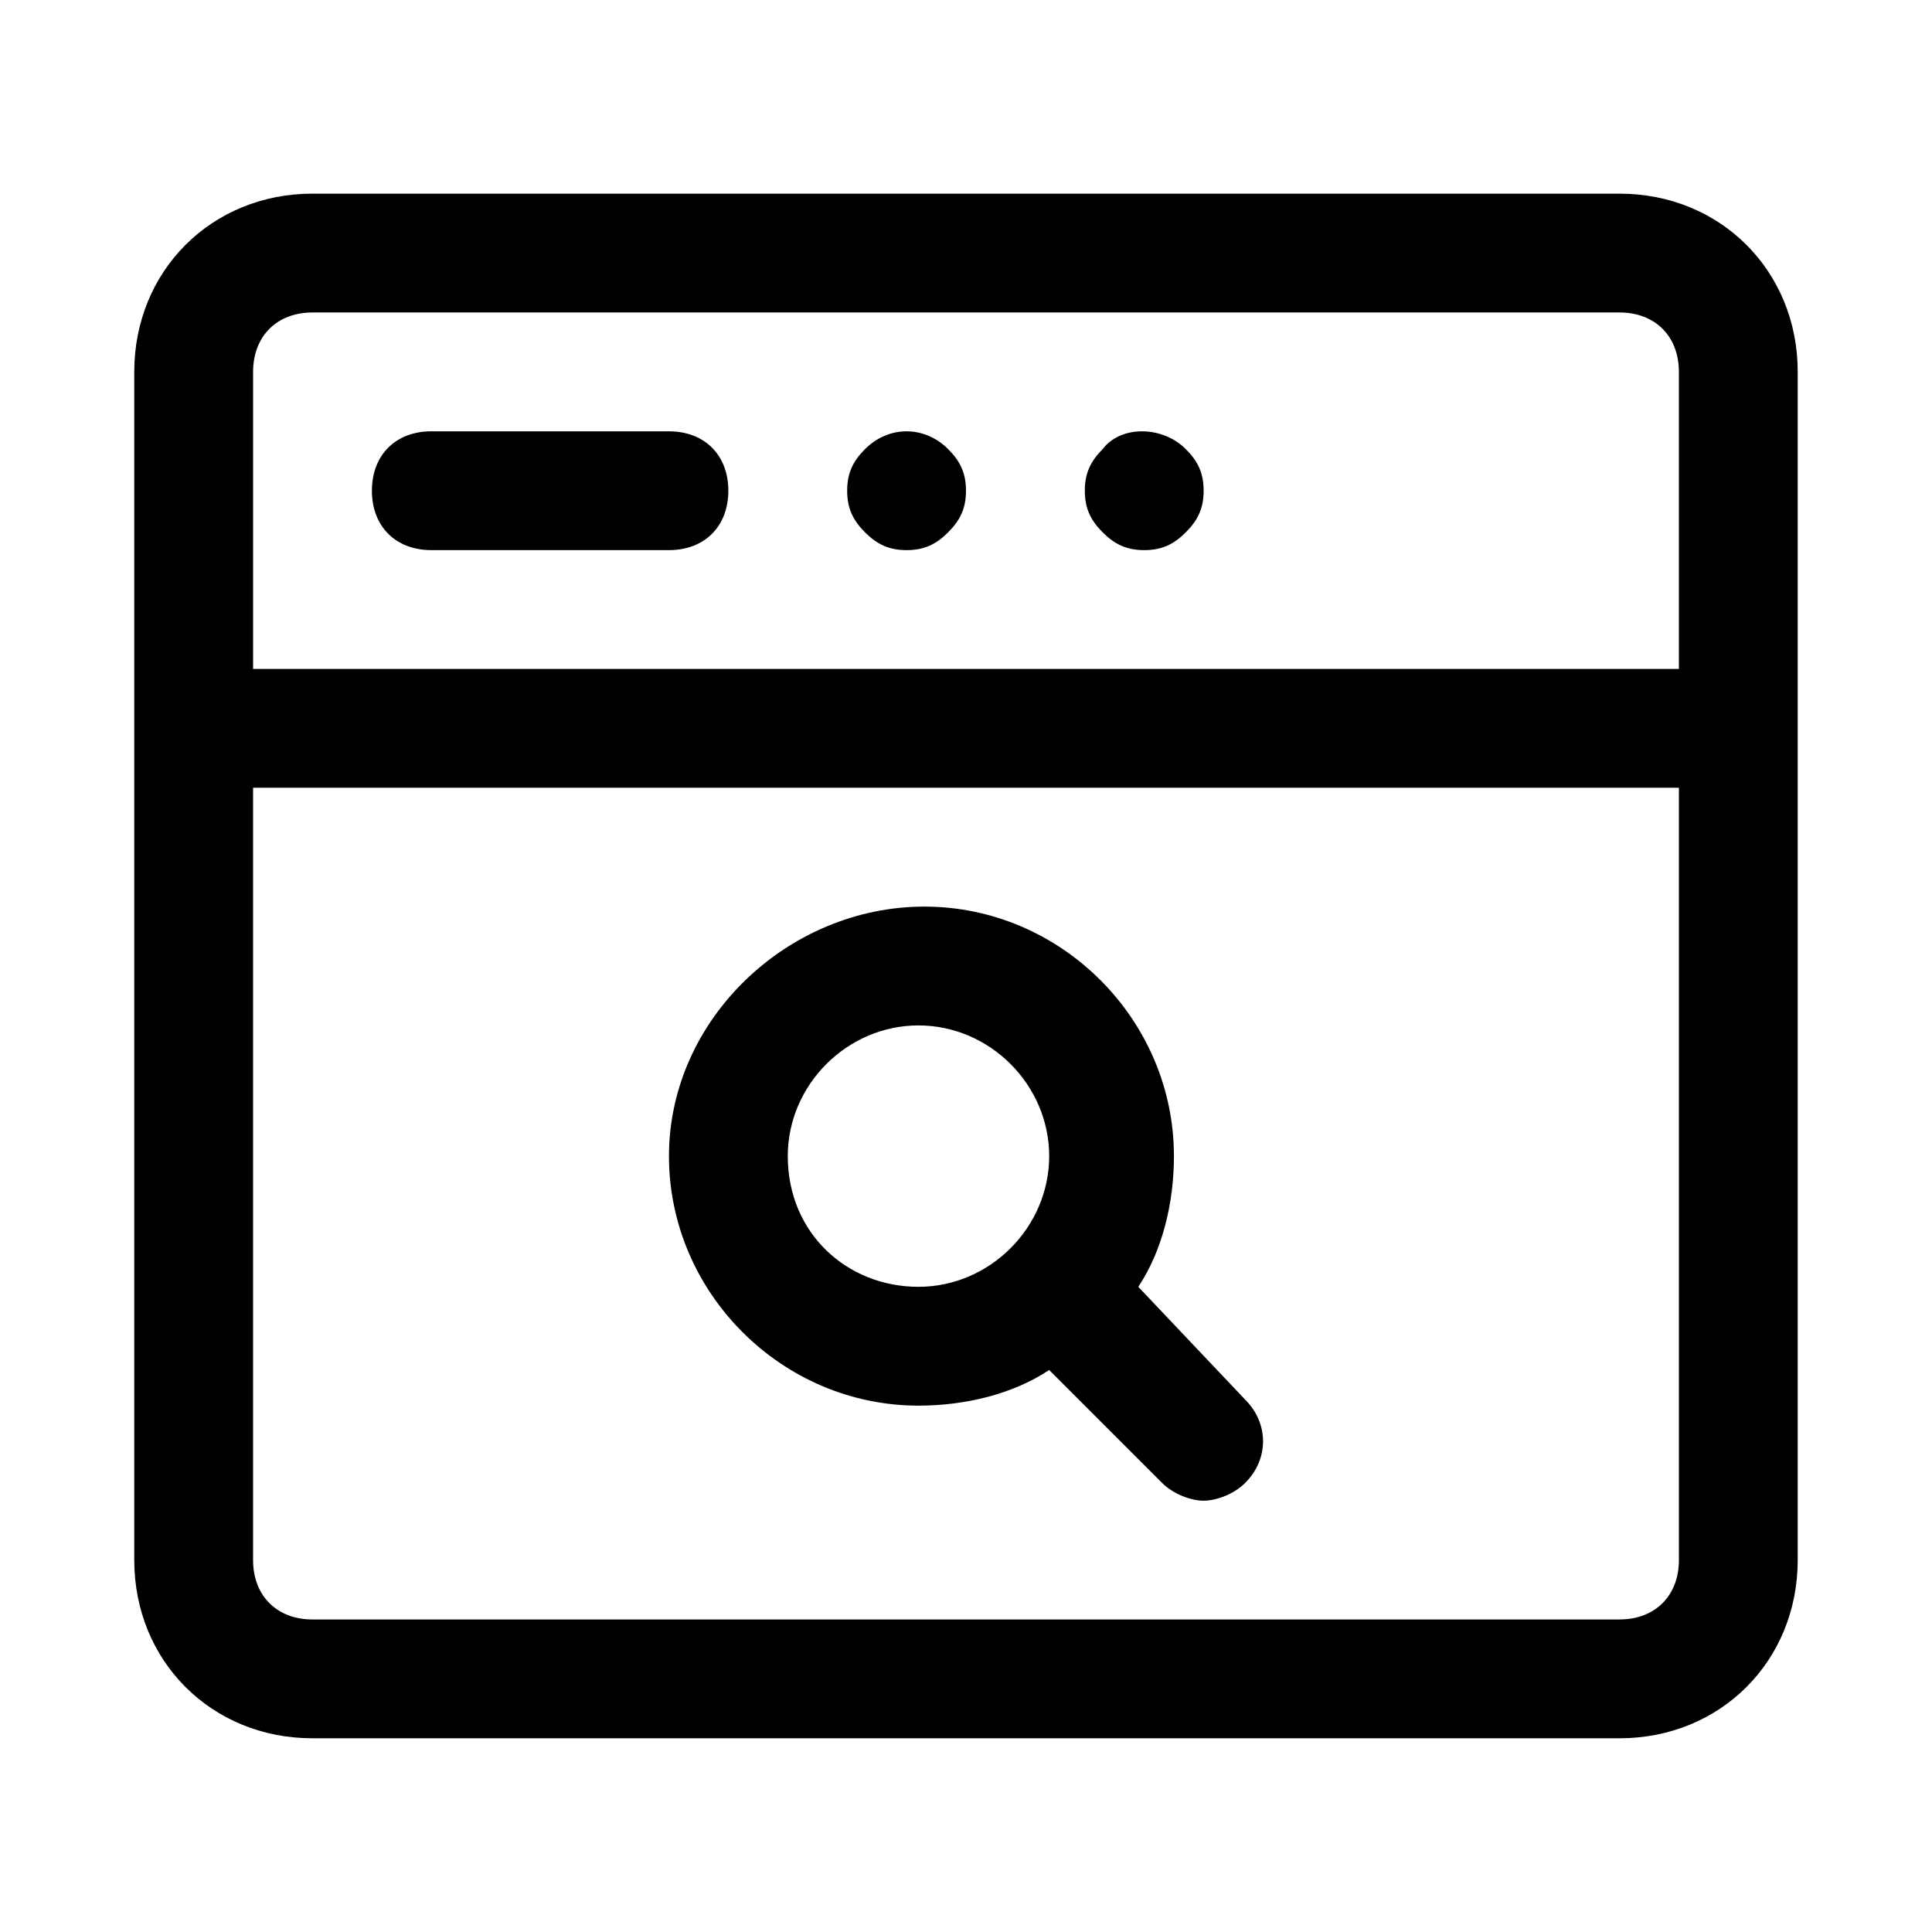
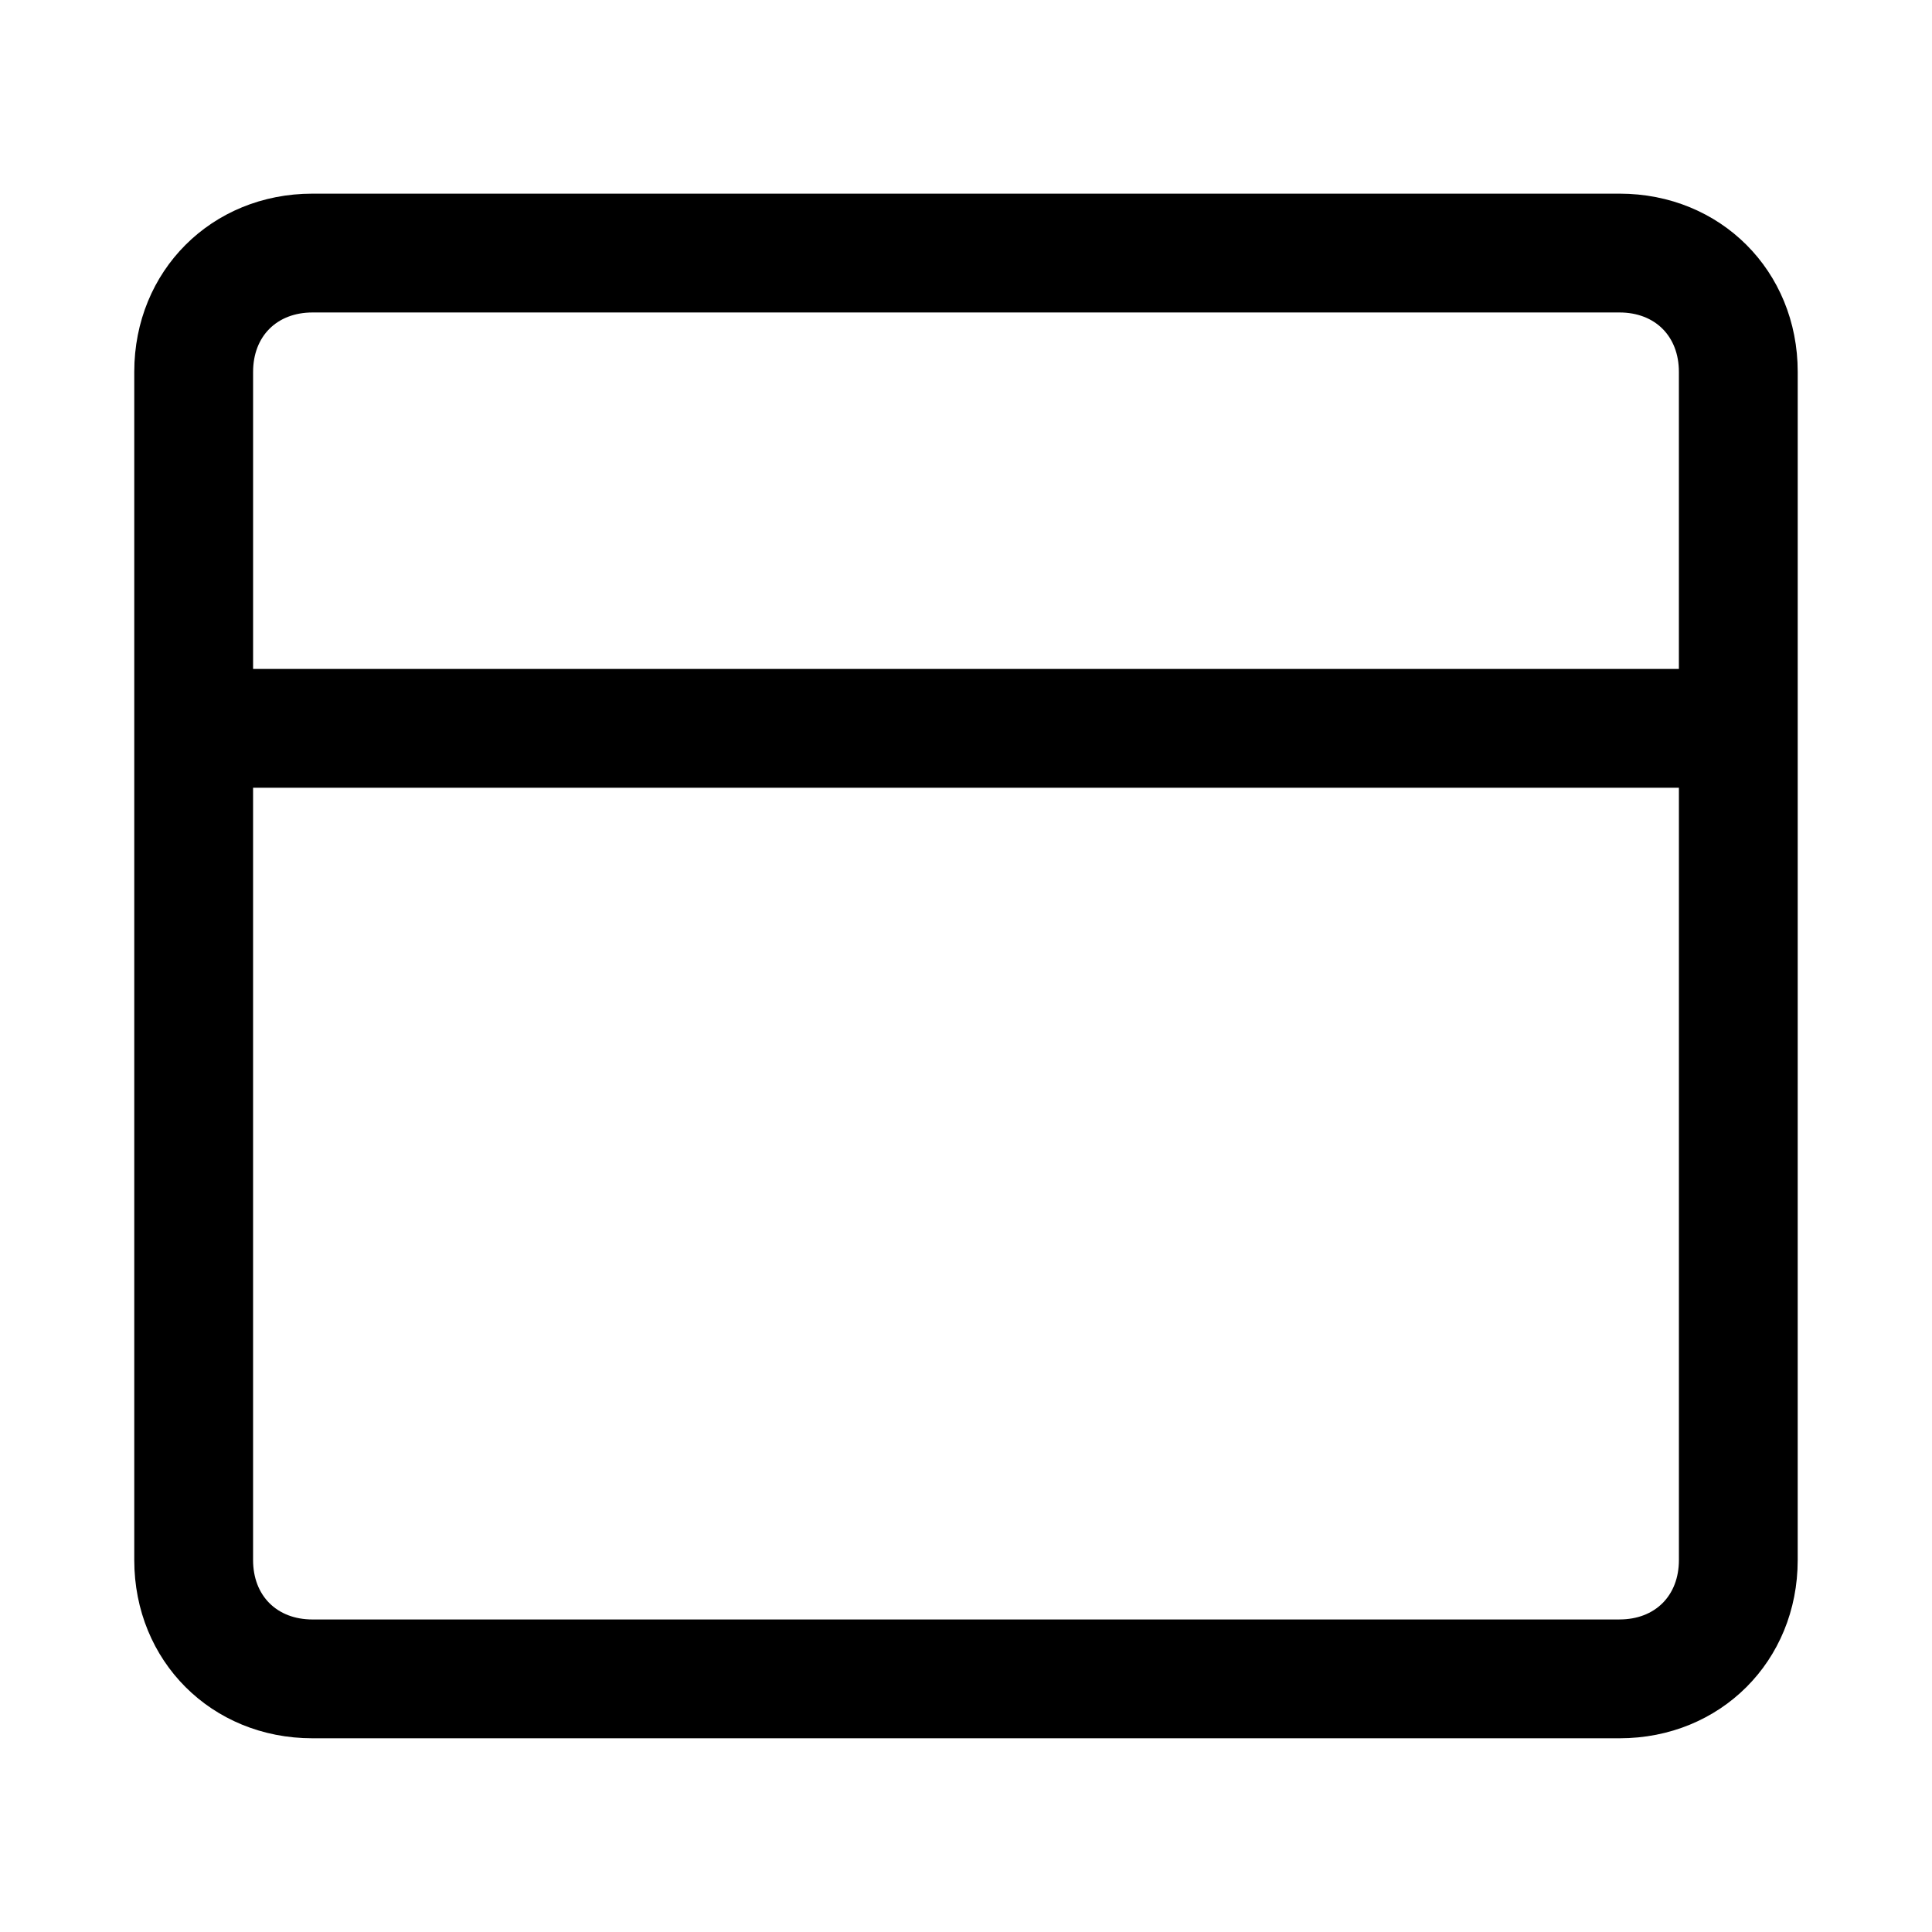
<svg xmlns="http://www.w3.org/2000/svg" fill="#000000" width="800px" height="800px" version="1.1" viewBox="144 144 512 512">
  <g>
    <path d="m573.18 195.32h-346.37c-26.762 0-47.23 20.469-47.23 47.234v314.88c0 26.766 20.469 47.23 47.23 47.23h346.37c26.766 0 47.23-20.469 47.23-47.23l0.004-314.88c0-26.766-20.465-47.234-47.23-47.234zm-346.37 31.488h346.37c9.445 0 15.742 6.297 15.742 15.742v78.719l-377.85 0.004v-78.719c0-9.445 6.297-15.746 15.742-15.746zm346.37 346.37h-346.37c-9.445 0-15.742-6.297-15.742-15.742v-204.68h377.86v204.67c0 9.449-6.297 15.746-15.742 15.746z" />
-     <path d="m258.3 289.79h62.977c9.445 0 15.742-6.297 15.742-15.742s-6.297-15.742-15.742-15.742l-62.977-0.004c-9.445 0-15.742 6.301-15.742 15.746s6.297 15.742 15.742 15.742z" />
-     <path d="m384.25 289.79c4.723 0 7.871-1.574 11.02-4.723 3.152-3.148 4.727-6.297 4.727-11.02s-1.574-7.871-4.723-11.02c-6.297-6.297-15.742-6.297-22.043 0-3.148 3.148-4.723 6.297-4.723 11.02s1.574 7.871 4.723 11.02c3.148 3.148 6.297 4.723 11.02 4.723z" />
-     <path d="m447.23 289.79c4.723 0 7.871-1.574 11.02-4.723 3.148-3.148 4.727-6.297 4.727-11.02s-1.574-7.871-4.723-11.02c-6.297-6.297-17.32-6.297-22.043 0-3.148 3.148-4.723 6.297-4.723 11.02s1.574 7.871 4.723 11.02c3.148 3.148 6.297 4.723 11.02 4.723z" />
-     <path d="m445.66 485.02c6.297-9.445 9.445-22.043 9.445-34.637 0-36.211-29.914-66.125-66.125-66.125-36.211 0-67.699 29.914-67.699 66.125 0 36.211 29.914 66.125 66.125 66.125 12.594 0 25.191-3.148 34.637-9.445l29.914 29.914c3.148 3.148 7.871 4.723 11.02 4.723 3.148 0 7.871-1.574 11.02-4.723 6.297-6.297 6.297-15.742 0-22.043zm-92.891-34.637c0-18.895 15.742-34.637 34.637-34.637 18.895 0 34.637 15.742 34.637 34.637 0 18.895-15.742 34.637-34.637 34.637-18.891 0-34.637-14.168-34.637-34.637z" />
  </g>
</svg>